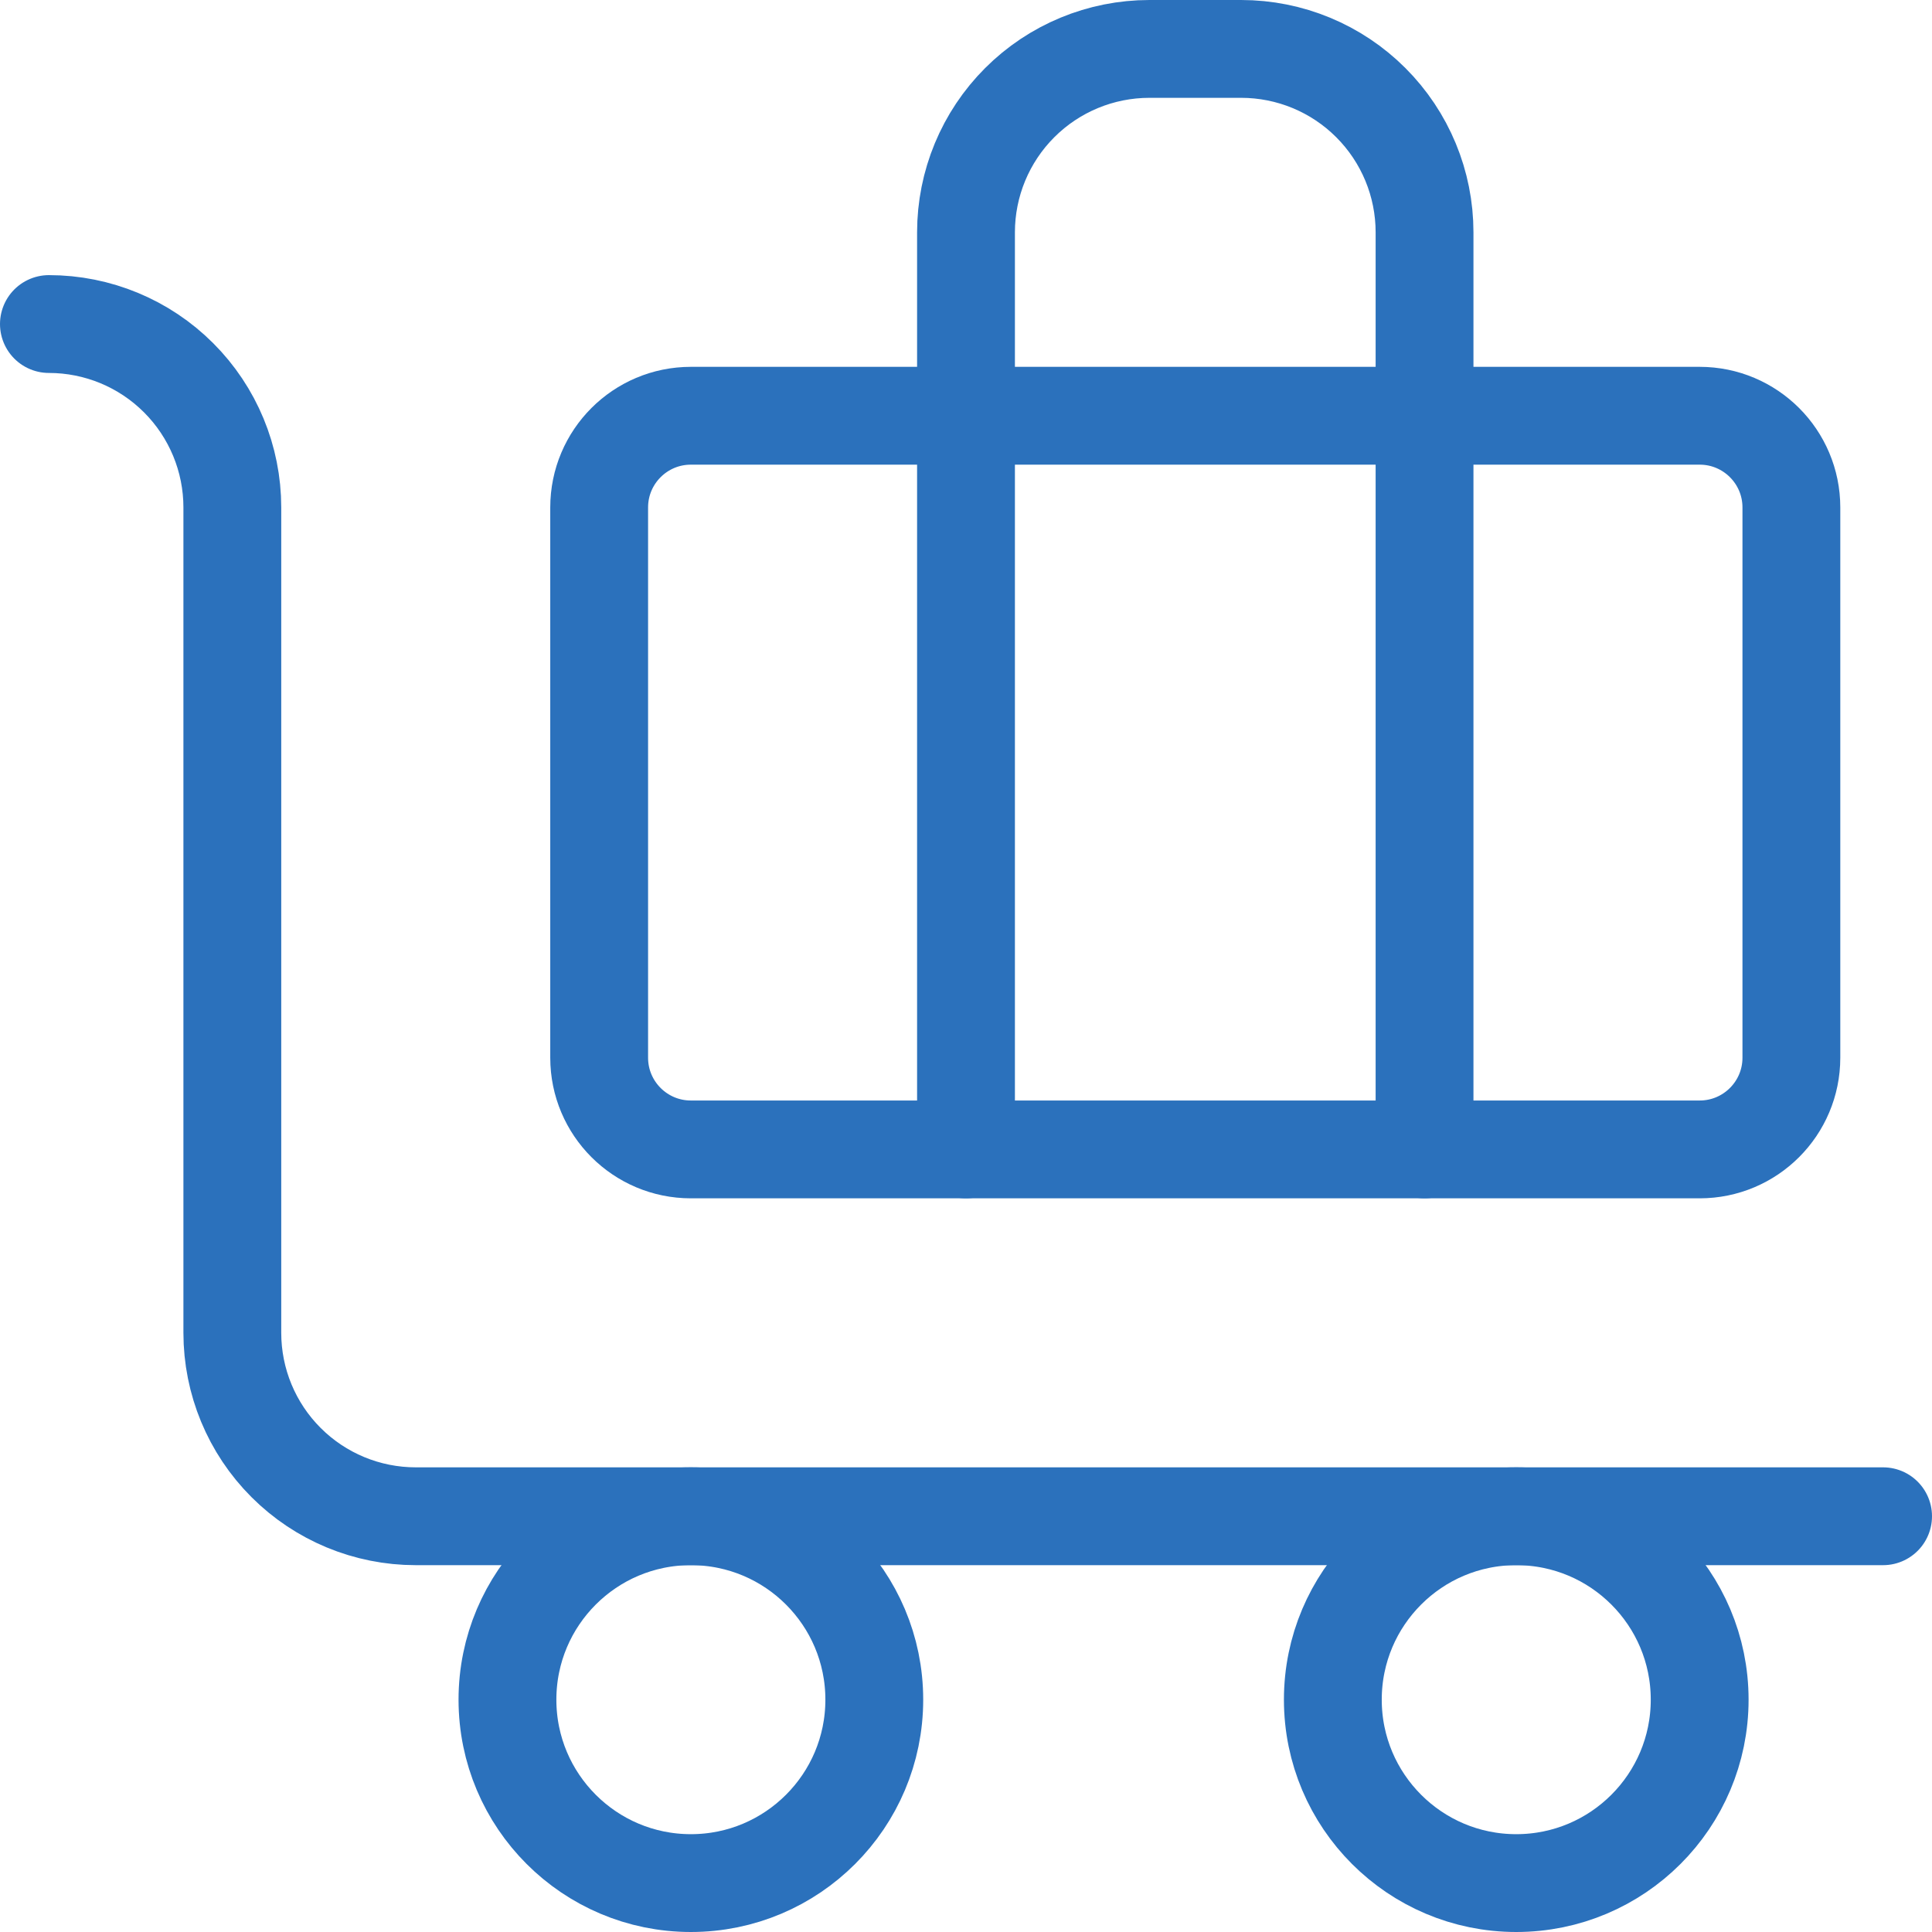
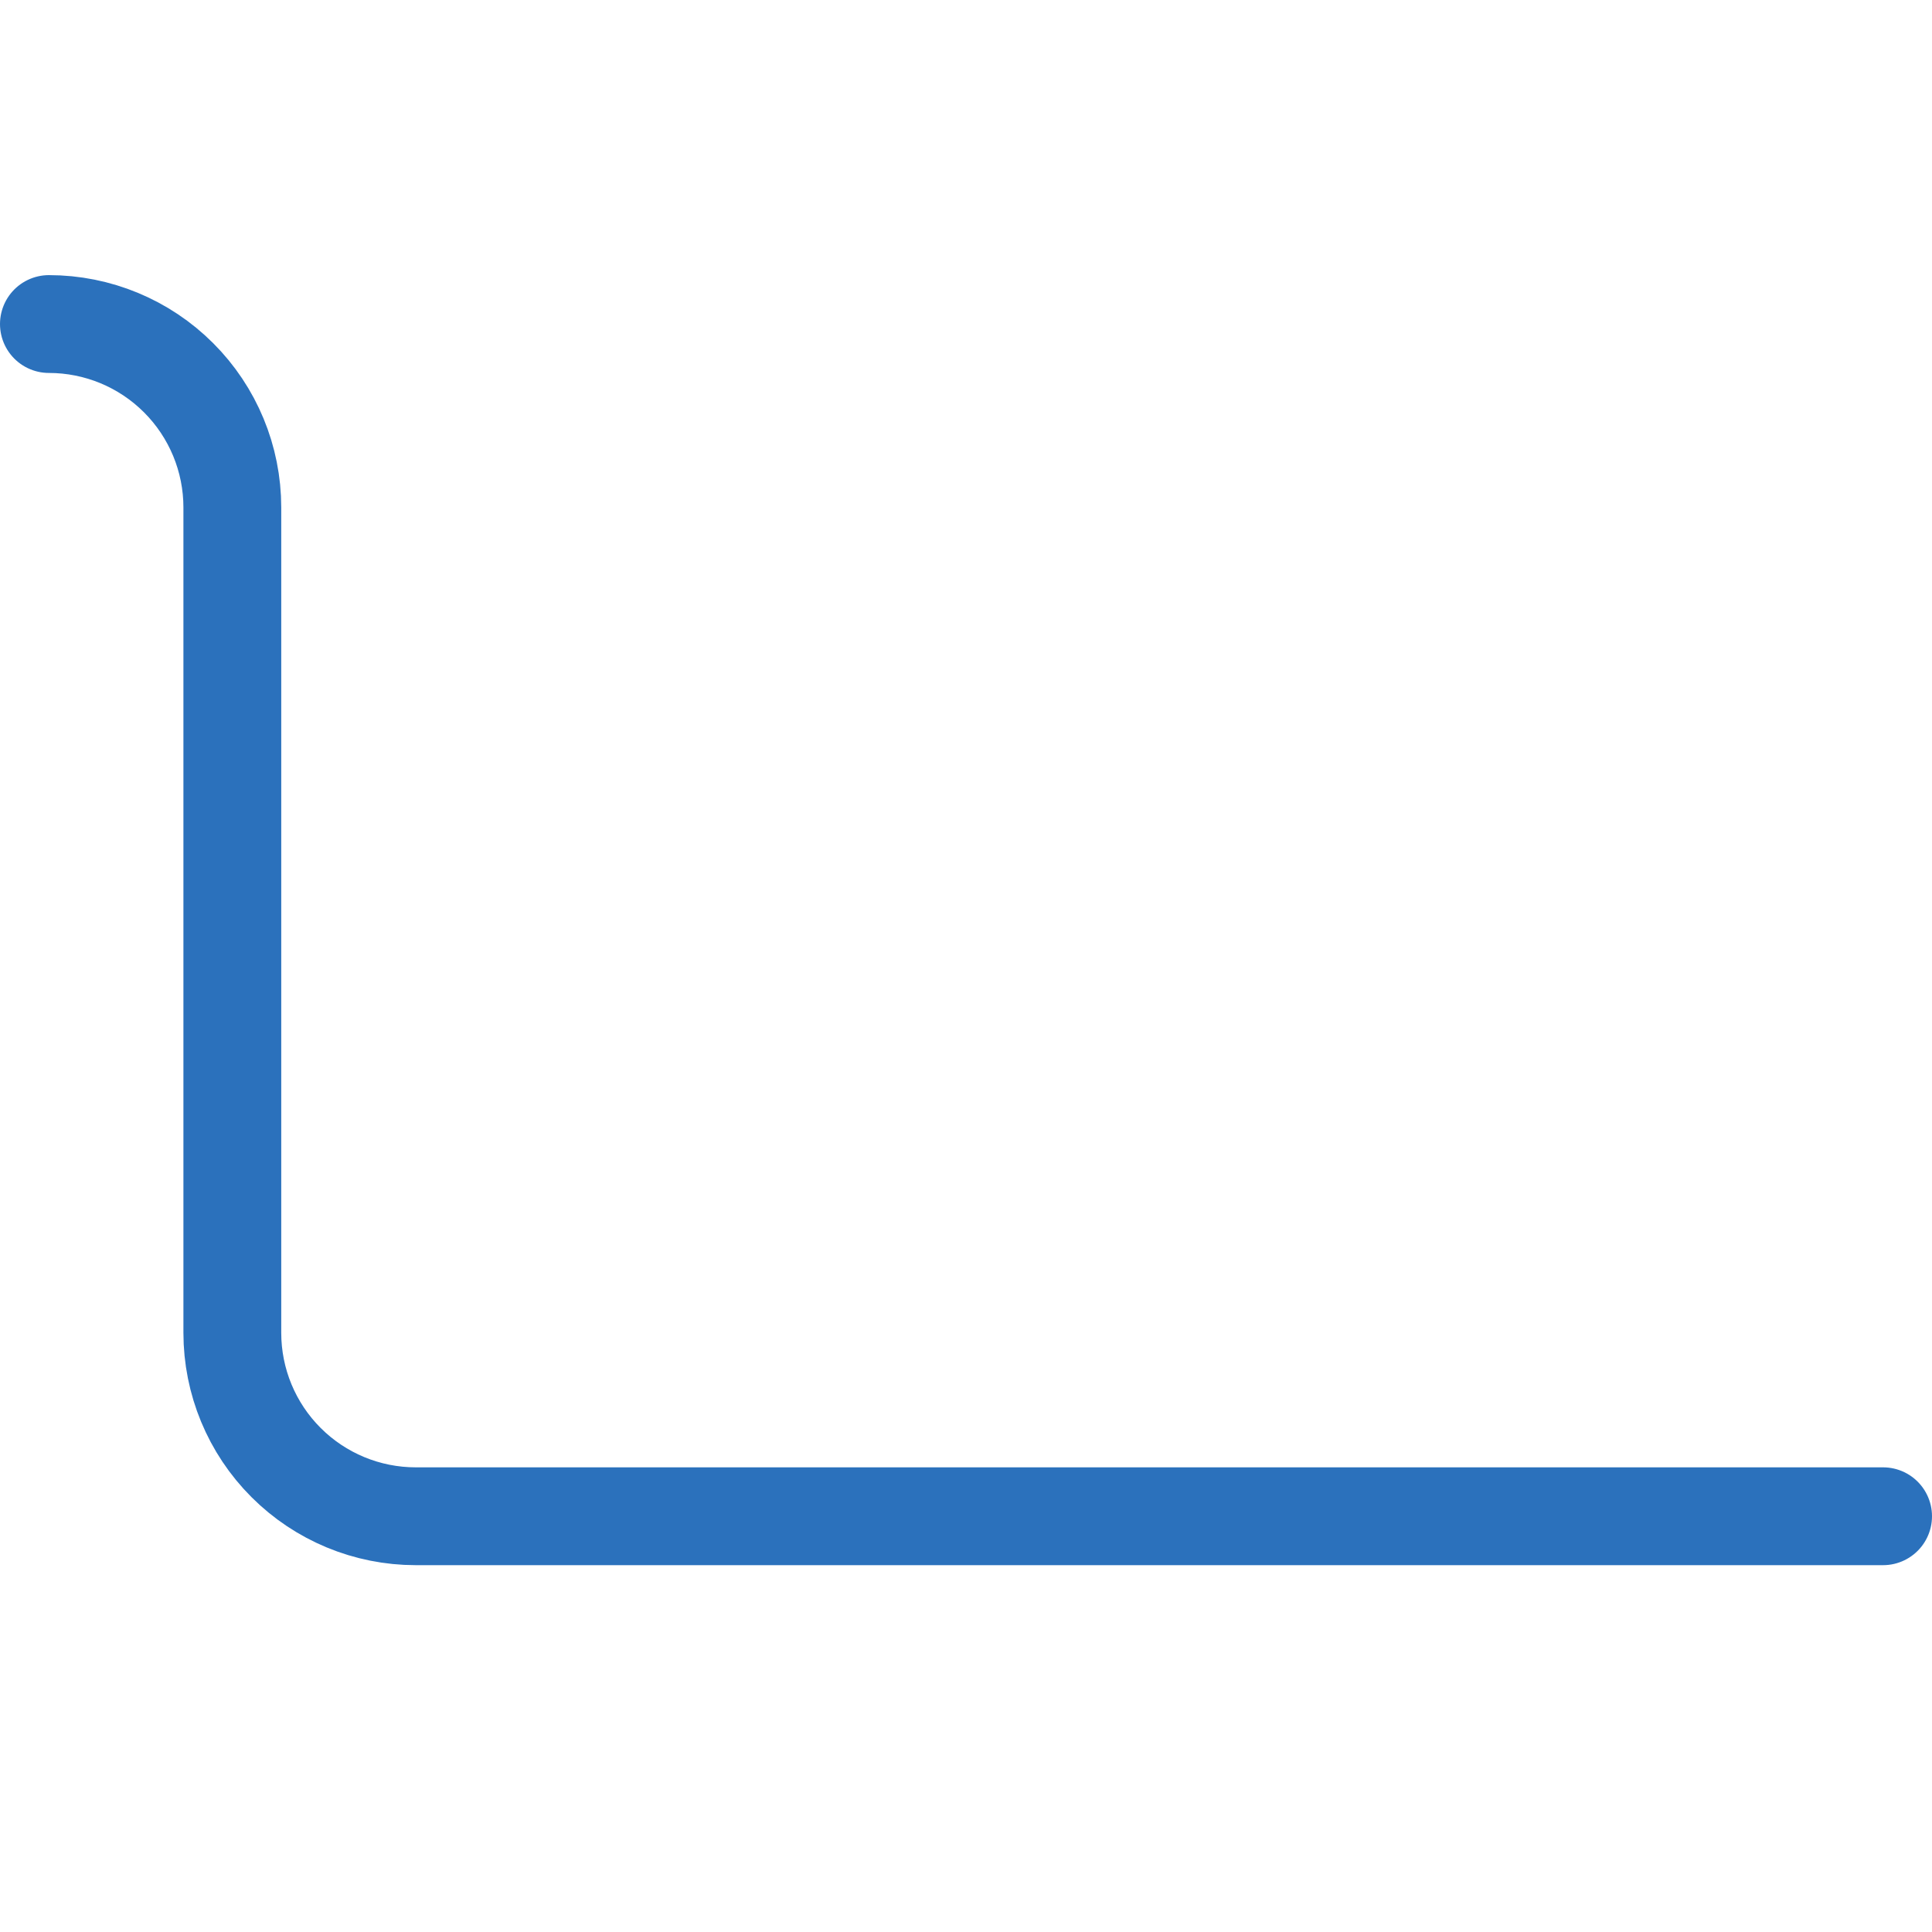
<svg xmlns="http://www.w3.org/2000/svg" width="79" height="79" viewBox="0 0 79 79" fill="none">
  <path d="M77 62H17C15.011 62 13.103 61.21 11.697 59.803C10.29 58.397 9.5 56.489 9.5 54.5V20.75C9.5 18.761 8.71 16.853 7.303 15.447C5.897 14.04 3.989 13.25 2 13.25" stroke="#2B71BC" stroke-width="4" stroke-linecap="round" stroke-linejoin="round" />
-   <path d="M58.25 47V9.5C58.25 7.511 57.46 5.603 56.053 4.197C54.647 2.79 52.739 2 50.75 2H47C45.011 2 43.103 2.79 41.697 4.197C40.29 5.603 39.5 7.511 39.5 9.5V47" stroke="#2B71BC" stroke-width="4" stroke-linecap="round" stroke-linejoin="round" />
-   <path d="M69.5 17H28.25C26.179 17 24.5 18.679 24.5 20.75V43.25C24.5 45.321 26.179 47 28.25 47H69.5C71.571 47 73.25 45.321 73.25 43.25V20.75C73.25 18.679 71.571 17 69.5 17Z" stroke="#2B71BC" stroke-width="4" stroke-linecap="round" stroke-linejoin="round" />
-   <path d="M62 77C66.142 77 69.5 73.642 69.5 69.5C69.5 65.358 66.142 62 62 62C57.858 62 54.5 65.358 54.5 69.5C54.5 73.642 57.858 77 62 77Z" stroke="#2B71BC" stroke-width="4" stroke-linecap="round" stroke-linejoin="round" />
-   <path d="M28.25 77C32.392 77 35.75 73.642 35.75 69.5C35.75 65.358 32.392 62 28.25 62C24.108 62 20.75 65.358 20.75 69.5C20.75 73.642 24.108 77 28.25 77Z" stroke="#2B71BC" stroke-width="4" stroke-linecap="round" stroke-linejoin="round" />
</svg>